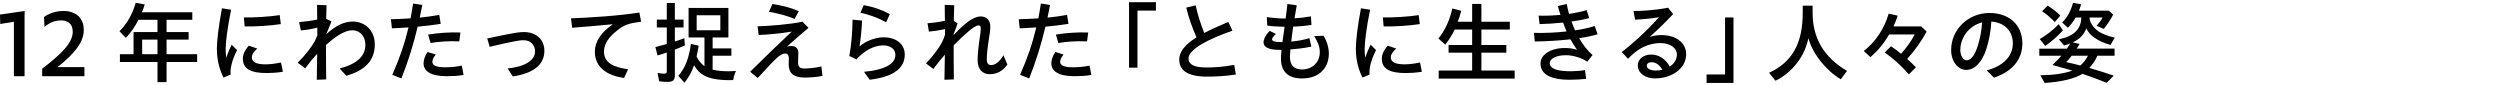
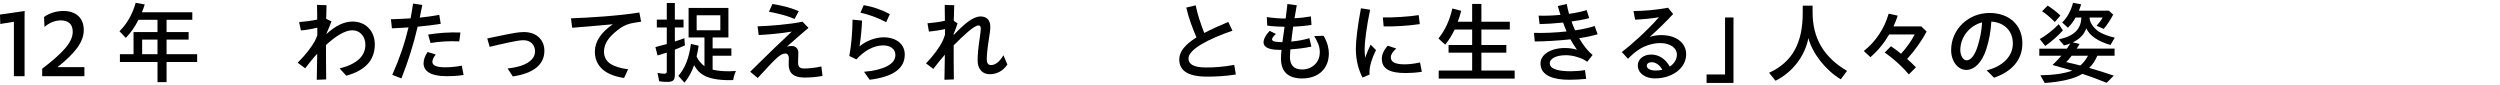
<svg xmlns="http://www.w3.org/2000/svg" id="_レイヤー_1" data-name="レイヤー_1" width="1685.22" height="57.43" viewBox="0 0 1685.22 57.43">
  <defs>
    <style>
      .cls-1 {
        fill: none;
      }
    </style>
  </defs>
  <rect class="cls-1" width="1685.22" height="57.43" />
  <g>
    <path d="M9.37,14.66L.18,16.17l-.18-6.35,16.62-2.42-.06,4.11v39.84h-7.19V14.66Z" />
    <path d="M28.41,46.34c14.03-10.76,20.62-17.83,20.62-24.97,0-5.32-3.26-7.62-7.98-7.62-4.17,0-7.92,1.69-11.06,4.41l-.3-6.71c3.2-2.36,7.86-4.05,13.06-4.05,8.46,0,13.72,4.71,13.72,12.82s-5.86,15.6-17.71,25.03h18.14v6.11h-28.47v-5.02Z" />
    <path d="M106.16,41.8h-25.33v-5.26h9.19v-14.93h16.14v-8.28h-12.82c-2.36,4.72-5.26,8.83-8.52,12.21l-4.29-4.47c4.96-4.84,8.71-11.37,10.94-19.16l6.11,1.09c-.66,2.18-1.27,3.69-1.93,5.26h33.98v5.08h-17.35v8.28h14.87v5.08h-14.87v9.85h20.62v5.26h-20.62v13.54h-6.11v-13.54ZM106.16,36.54v-9.85h-10.34v9.85h10.34Z" />
-     <path d="M146.18,32.98c0-5.74,1.27-15.84,3.45-27.39l6.17.97c-2.42,11.67-3.69,21.82-3.69,26.54,0,1.87.12,4.05.42,5.86.97-3.08,2.48-6.65,3.63-8.83l3.63,3.63c-1.87,3.75-2.72,6.17-3.38,8.46-.79,2.78-1.21,5.5-.97,8.04l-4.78,2c-2.48-4.9-4.47-11.37-4.47-19.29ZM163.71,39.57c0-2.6,1.09-5.5,3.99-8.77l5.74,1.93c-2.78,2.42-3.69,4.35-3.69,5.86,0,3.02,2.54,4.78,9.25,4.78,2.66,0,6.59-.36,10.46-1.27l1.21,6.29c-4.17.67-8.34.85-10.88.85-10.94,0-16.08-2.9-16.08-9.67ZM164.38,11.76c6.77.12,17.29-.48,24.18-1.57l.73,6.05c-6.95,1.09-17.41,1.75-24.36,1.57l-.54-6.04Z" />
    <path d="M213.83,36.24c-2.78,2.96-5.38,6.17-8.1,9.79l-5.08-3.75c5.74-5.68,9.37-10.7,11.49-14.45.6-1.09,1.21-2.54,1.75-4.05v-5.14c-3.69.97-8.34,1.69-11.06,1.87l-1.21-5.62c3.87-.3,8.52-.91,12.21-1.69,0-3.93-.06-6.95-.12-9.92l6.41.24c-.12,3.08-.18,5.98-.24,9.19l3.57,1.69c-.85,2.3-2.12,5.32-3.57,8.71,6.23-5.8,12.03-8.58,17.9-8.58,8.46,0,14.87,6.17,14.87,15.42,0,11.06-6.95,17.65-19.23,21.1l-4.47-4.9c12.03-3.08,17.35-8.58,17.35-16.08,0-5.44-3.63-9.67-8.77-9.67s-11.49,4.17-17.77,9.92c0,8.04,0,13.96.12,23.21l-6.35.24c.12-6.77.24-12.21.3-17.53Z" />
    <path d="M264.43,50.45c4.96-11.12,8.46-21.52,10.94-31.98-4.11.3-7.98.48-11.18.61l-.67-6.11c4.17-.12,8.64-.3,13.24-.6.6-3.26,1.21-6.59,1.69-9.98l6.23.97c-.54,2.9-1.15,5.74-1.75,8.52,4.47-.48,8.89-1.03,13.18-1.87l.97,6.04c-4.78.79-10.22,1.45-15.54,1.93-2.78,11.79-6.23,22.97-10.94,34.88l-6.17-2.42ZM285.53,42.65c0-2.24.85-4.96,2.72-7.62l5.5,1.75c-1.57,1.81-2.3,3.63-2.3,4.9,0,2.36,2.66,3.69,8.58,3.69,3.87,0,7.98-.42,11.25-1.15l1.21,6.29c-3.75.73-8.58.85-11.49.85-11.06,0-15.48-3.63-15.48-8.71ZM288.61,23.31c6.89-1.15,14.93-1.69,21.76-1.39l-.79,5.99c-6.59-.36-13.9.12-19.35,1.09l-1.63-5.68Z" />
    <path d="M342.17,46.16c12.03-1.27,18.5-5.56,18.5-11.61,0-3.81-2.6-7.44-7.74-7.44-2.72,0-6.04.73-9.91,1.51-3.81.79-9.01,2-12.94,2.96l-1.63-5.68c3.87-.85,8.4-1.75,13.24-2.72,4.23-.85,8.28-1.57,11.49-1.57,8.77,0,13.78,5.5,13.78,12.63,0,9.31-7.25,15.17-21.28,17.29l-3.51-5.38Z" />
    <path d="M400.99,34.73c0-6.71,4.23-13,12.15-18.38-11.61,1.09-18.86,1.69-27.45,2.36l-.79-6.35c12.58-.48,31.92-1.63,46.07-3.93l1.21,6.17c-8.4,1.15-11.25,2.06-16.14,5.92-5.56,4.35-8.89,8.83-8.89,14.33,0,6.89,5.5,10.46,16.26,11.85l-2.72,5.86c-12.03-1.69-19.71-7.5-19.71-17.83Z" />
    <path d="M444.34,54.8l-1.09-5.68c1.51.36,3.14.54,4.47.54s1.75-.36,1.75-1.57v-12.64c-1.57.54-4.17,1.33-6.23,1.93l-1.45-5.68c3.08-.79,6.05-1.51,7.68-2v-11.18h-6.71v-5.32h6.71V2.02h5.44v11.18h5.86v5.32h-5.86v9.49c2.9-.97,4.96-1.69,6.41-2.24l.36,4.84c-2.78,1.21-5.02,2.18-6.77,2.84v17.11c0,3.57-1.27,4.65-5.2,4.65-1.87,0-3.81-.18-5.38-.42ZM457.28,51.11c4.47-5.02,7.25-12.15,8.46-21.52l5.2,1.21c-.36,2.42-.79,4.9-1.39,7.32,1.27,2.66,3.2,4.96,5.32,6.47v-19.35h-10.7V5.35h26.84v19.89h-10.64v7.38h12.64v4.96h-12.64v9.37c3.02.73,6.53,1.09,10.88,1.09,1.45,0,2.66-.06,4.84-.18-.97,2.12-1.39,3.45-1.87,6.11l-2.72.06c-7.56,0-13.48-1.15-17.29-3.38-2.72-1.57-4.35-3.33-6.35-6.71-1.57,4.59-3.69,8.4-6.47,11.79l-4.11-4.59ZM485.57,20.4v-10.1h-15.96v10.1h15.96Z" />
    <path d="M505.7,48.33c12.21-12.09,19.89-19.41,27.99-27.02-7.8,1.33-16.93,2.06-22.25,2.3l-.79-5.86c7.01-.18,21.76-1.27,30.29-3.14l4.05,4.17c-4.23,3.57-10.28,8.83-14.51,12.58,1.15-.24,2.24-.36,3.2-.36,2.96,0,4.47,2.18,4.47,4.41,0,1.63-.18,5.32-.18,6.41,0,2.84.67,4.35,4.23,4.35,2.6,0,7.68-.42,11.49-1.39l.73,6.41c-4.11.85-9.19,1.09-12.03,1.09-7.56,0-10.76-3.08-10.76-8.95,0-1.33.12-3.33.12-4.23,0-1.51-.79-3.02-2.3-3.02-1.81,0-3.51.97-5.62,2.84-2.42,2.18-4.71,4.53-13.06,13.66l-5.08-4.23ZM518.34,7.95l2.36-5.26c6.05,1.03,11.25,2.06,17.77,4.84l-2.9,5.26c-5.62-2.48-11.67-3.81-17.23-4.84Z" />
    <path d="M582.42,48.39c12.82-1.09,21.28-4.96,21.16-11.43-.06-3.93-3.39-6.47-8.58-6.35-6.35.12-12.7,3.87-17.71,9.43l-4.78-2.3c1.39-7.32,2.12-16.44,2.18-24.48l6.41.6c-.18,5.08-.79,11.49-1.69,17.41,4.66-3.99,11-5.99,15.72-6.11,8.28-.18,14.63,3.99,14.75,11.37v.3c0,9.61-8.22,14.99-23.64,16.93l-3.81-5.38ZM580,8.55l2.24-5.08c5.86.97,11.91,3.02,17.59,6.04l-2.48,5.44c-5.8-3.08-11.49-5.08-17.35-6.41Z" />
    <path d="M636.95,36.85c-2.18,2.48-4.71,5.5-7.8,9.61l-4.96-3.75c5.02-5.08,9.19-11,10.88-14.39.6-1.21,1.33-2.96,1.93-4.84v-3.87c-3.45.79-7.62,1.39-10.82,1.69l-.97-5.62c3.33-.24,7.86-.79,11.73-1.69,0-4.29-.06-7.5-.12-10.7l6.41.24c-.12,3.57-.24,6.77-.3,10.52l2.54,1.69c-.6,2.05-1.45,4.29-2.6,7.13v.73c6.83-7.19,12.82-12.51,18.2-12.51,3.87,0,6.47,2.36,6.47,6.77,0,2.6-.42,5.26-.91,8.22-1.03,6.41-1.45,11.18-1.45,13.6,0,3.26,1.09,4.17,2.9,4.17,2.54,0,5.38-1.69,8.34-6.59l2.66,6.23c-3.02,4.35-7.07,6.53-11.97,6.53s-8.1-3.57-8.1-9.19c0-3.81.42-8.83,1.51-15.84.3-2,.6-4.23.6-5.8,0-1.45-.48-2.05-1.57-2.05-2.9,0-10.34,7.01-16.69,13.42,0,7.92,0,13.84.12,22.97l-6.35.24c.12-6.53.24-11.79.3-16.93Z" />
-     <path d="M687.61,50.45c4.96-11.12,8.46-21.52,10.94-31.98-4.11.3-7.98.48-11.18.61l-.67-6.11c4.17-.12,8.65-.3,13.24-.6.6-3.26,1.21-6.59,1.69-9.98l6.23.97c-.54,2.9-1.15,5.74-1.75,8.52,4.47-.48,8.89-1.03,13.18-1.87l.97,6.04c-4.78.79-10.22,1.45-15.54,1.93-2.78,11.79-6.23,22.97-10.94,34.88l-6.17-2.42ZM708.71,42.65c0-2.24.85-4.96,2.72-7.62l5.5,1.75c-1.57,1.81-2.3,3.63-2.3,4.9,0,2.36,2.66,3.69,8.58,3.69,3.87,0,7.98-.42,11.24-1.15l1.21,6.29c-3.75.73-8.58.85-11.49.85-11.06,0-15.48-3.63-15.48-8.71ZM711.79,23.31c6.89-1.15,14.93-1.69,21.76-1.39l-.79,5.99c-6.59-.36-13.9.12-19.35,1.09l-1.63-5.68Z" />
-     <path d="M761.06,1.48h18.14v5.68h-12.45v38.45h-5.68V1.48Z" />
    <path d="M794.92,40.05c0-5.32,4.05-10.1,11.61-14.87-2.48-5.68-5.26-12.94-6.89-20.07l6.35-1.51c1.09,5.68,3.57,13.12,5.8,18.62,4.59-2.42,10.1-4.9,16.2-7.44l2.78,5.92c-15.9,5.44-29.62,12.51-29.62,18.68,0,3.81,3.2,6.11,12.03,6.11,5.32,0,11.79-.42,18.8-1.75l1.09,6.47c-7.19,1.21-14.57,1.45-19.29,1.45-13.97,0-18.86-4.66-18.86-11.61Z" />
    <path d="M851.74,28.56c0-2.12,1.51-5.08,4.11-7.74l4.23,2.06c-1.63,1.45-2.6,2.72-2.6,3.57,0,1.33,1.75,1.93,6.05,1.93h.91c.24-1.45.42-2.96.67-4.59.24-1.81.54-3.75.79-5.74-4.05-.06-8.1-.3-11.67-.79l-.3-5.74c4.23.6,8.52.97,12.7.97.48-3.75.97-7.25,1.21-9.79l6.29.85c-.42,2.12-.97,5.32-1.51,8.77,3.69-.18,7.38-.6,11.06-1.27l.36,5.74c-3.57.6-8.22,1.03-12.33,1.15-.3,2.12-.54,4.11-.79,5.92-.18,1.51-.36,2.9-.48,4.17,4.29-.42,8.77-1.21,12.21-2.3l1.33,5.68c-4.47.97-9.55,1.57-14.15,1.87-.18,2.24-.3,3.87-.3,4.9,0,5.56,2.48,8.71,8.34,8.65,6.23-.06,11.79-4.41,11.79-11.67,0-3.75-1.33-6.77-3.75-10.82l6.29-.24c2.66,4.41,3.57,8.77,3.57,11.85,0,10.7-7.44,16.93-18.02,16.93-9.79,0-14.27-4.9-14.27-13.42,0-1.39.12-3.39.36-5.86h-1.45c-7.92,0-10.64-2.24-10.64-5.02Z" />
    <path d="M913.95,32.98c0-5.74,1.27-15.84,3.45-27.39l6.17.97c-2.42,11.67-3.69,21.82-3.69,26.54,0,1.87.12,4.05.42,5.86.97-3.08,2.48-6.65,3.63-8.83l3.63,3.63c-1.87,3.75-2.72,6.17-3.39,8.46-.79,2.78-1.21,5.5-.97,8.04l-4.78,2c-2.48-4.9-4.47-11.37-4.47-19.29ZM931.48,39.57c0-2.6,1.09-5.5,3.99-8.77l5.74,1.93c-2.78,2.42-3.69,4.35-3.69,5.86,0,3.02,2.54,4.78,9.25,4.78,2.66,0,6.59-.36,10.46-1.27l1.21,6.29c-4.17.67-8.34.85-10.88.85-10.94,0-16.08-2.9-16.08-9.67ZM932.15,11.76c6.77.12,17.29-.48,24.18-1.57l.73,6.05c-6.95,1.09-17.41,1.75-24.36,1.57l-.54-6.04Z" />
    <path d="M969.81,47.55h22.55v-12.03h-15.9v-5.2h15.9v-10.4h-11.79c-2.06,4.23-3.87,7.07-6.35,10.16l-4.59-4.11c4.53-5.68,7.56-12.21,9.37-20.25l5.99,1.57c-.85,3.26-1.39,4.96-2.36,7.38h9.73V2.63h6.23v12.03h19.16v5.26h-19.16v10.4h16.81v5.2h-16.81v12.03h22.43v5.44h-51.21v-5.44Z" />
    <path d="M1034.01,22.16c7.19.18,14.99-.18,22.01-.97-.79-1.87-1.63-3.93-2.36-5.98-5.86.6-11.67.97-15.84,1.03l-.67-5.68c4.84.12,9.92-.06,14.75-.54-.67-1.93-1.21-3.93-1.81-5.99l6.05-1.33c.36,2.12.85,4.35,1.51,6.65,4.53-.67,8.71-1.51,11.91-2.54l1.69,5.38c-3.2.91-7.44,1.69-11.91,2.3.73,2.05,1.51,4.05,2.42,5.98,5.26-.79,9.92-1.81,13.18-2.96l2,5.56c-3.45,1.09-7.74,2-12.45,2.66,2.6,4.59,5.68,8.58,9.07,11.31l-3.63,4.59c-2.3-1.57-3.87-2.3-6.77-3.2-2.72-.85-5.32-1.21-7.68-1.21-6.95,0-10.82,2.6-10.82,5.32,0,3.93,5.44,5.5,14.15,5.5,2.66,0,6.77-.3,9.61-.79l.79,5.92c-3.14.36-8.22.6-11.37.6-9.61,0-19.41-2.24-19.41-11,0-5.99,6.83-10.4,16.44-10.4,2.9,0,5.5.36,8.16,1.15-1.57-2.18-3.08-4.53-4.41-7.01-8.28.91-17.05,1.39-24.06,1.45l-.54-5.8Z" />
    <path d="M1104.02,44.1c0-4.23,3.81-7.32,9.01-7.32s9.61,2.9,12.57,8.1c2.9-1.93,4.78-4.78,4.78-8.16,0-4.23-4.29-7.68-11.25-7.68-4.41,0-9.73,1.45-13.78,3.99-2.78,1.75-4.84,3.45-7.92,6.59l-4.17-4.53c6.65-5.14,16.32-13.66,25.03-23.46-4.9.85-11,1.39-16.08,1.63l-1.09-5.8c6.95-.12,14.57-.61,23.28-2.24l3.45,4.23c-5.8,6.23-10.34,10.52-15.78,15.42,2.78-.85,5.38-1.21,7.8-1.21,10.16,0,16.75,5.38,16.75,12.88,0,9.67-9.67,16.32-21.1,16.32-6.23,0-11.49-3.33-11.49-8.77ZM1116.11,47.55c1.57,0,3.02-.18,4.47-.54-1.87-3.26-4.47-5.08-7.25-5.08-2.05,0-3.26,1.03-3.26,2.36,0,2.12,2.66,3.26,6.05,3.26Z" />
    <path d="M1150.39,50.21h12.45V11.76h5.68v44.13h-18.14v-5.68Z" />
    <path d="M1192.53,49.06c15.6-7.19,22.67-19.89,22.67-40.38V3.84h6.65v4.59c0,17.29,7.56,30.17,23.21,39.36l-4.23,5.68c-10.22-6.17-18.98-17.29-21.83-27.75-2.36,12.21-10.7,22.97-22.13,28.72l-4.35-5.38Z" />
    <path d="M1270.45,35.4l4.23-4.23c2.36,1.57,4.29,3.02,6.77,5.08,3.63-3.93,7.19-8.95,9.19-13h-17.17c-3.75,6.29-7.8,11.12-12.63,15.29l-4.47-4.17c7.92-6.17,13.97-15.24,16.75-25.15l6.11,1.33c-.79,2.42-1.63,4.66-2.84,7.25h18.68l3.63,3.45c-3.2,6.17-7.98,12.88-13.12,18.5,2.42,2.12,3.87,3.51,5.92,5.62l-4.78,4.78c-4.65-5.5-10.7-10.94-16.26-14.75Z" />
    <path d="M1339.19,47.43c11.06-2.78,17.65-9.55,17.65-18.14s-5.92-14.21-14.51-14.75c-.42,6.83-1.51,12.76-3.39,18.56-2.9,9.07-8.04,14.03-13.54,14.03s-10.16-5.62-10.16-13.36c0-14.03,11.61-25.03,25.88-25.03,13.12,0,22.13,7.98,22.13,20.49,0,10.82-6.65,18.86-19.1,23.15l-4.96-4.96ZM1325.59,40.66c3.08,0,5.68-3.63,7.56-9.61,1.63-5.32,2.6-10.04,2.96-15.96-8.34,2.12-14.69,9.73-14.69,18.74,0,3.69,2,6.83,4.17,6.83Z" />
    <path d="M1375.4,50.75c8.95-.12,16.14-1.21,21.58-3.14-4.35-1.27-8.83-2.54-13.42-3.81,2.48-2.3,4.23-4.17,5.98-6.23h-14.87v-4.78h18.62c.54-.73,1.21-1.75,2.3-3.51-.91.48-2.36.91-4.29,1.33l-3.45-4.11c10.22-2.12,14.93-6.77,15.17-14.69h-3.87c-1.39,2.54-3.14,4.84-5.2,6.89l-3.87-3.57c3.26-3.02,6.04-8.04,7.31-13.24l5.5,1.03c-.54,1.75-1.03,3.08-1.51,4.29h20.19l2.9,2.66c-1.87,3.57-4.17,7.01-6.35,9.61l-4.84-2.12c1.75-1.93,3.14-3.75,4.11-5.56h-8.83c0,3.14,2.3,6.71,5.92,9.31,2.36,1.63,6.53,3.26,11.06,4.29l-2.9,4.9c-8.34-2.36-14.21-6.35-16.26-11.18-1.69,4.35-4.41,7.13-9.13,9.43l4.59,1.09c-.6,1.09-1.21,2-2,3.14h25.57v4.78h-11.61c-1.33,3.14-3.2,6.04-5.5,8.22,6.17,1.81,11,3.26,16.57,5.2l-4.78,4.84c-5.74-2.3-10.52-4.11-16.38-6.05-5.38,3.33-14.03,5.38-25.39,6.17l-2.96-5.2ZM1374.98,26.33c3.99-2.18,9.07-6.17,12.82-10.04l2.78,4.23c-3.57,3.87-7.74,7.56-11.91,10.46l-3.69-4.66ZM1376.55,7.59l3.75-3.81c3.26,2.12,6.23,4.35,8.58,6.71l-3.75,4.35c-3.02-3.02-5.68-5.38-8.58-7.25ZM1407.5,37.57h-11c-1.27,1.69-2.48,3.02-3.69,4.29,3.26.73,6.29,1.45,9.49,2.3,2.12-1.75,3.81-3.99,5.2-6.59Z" />
  </g>
</svg>